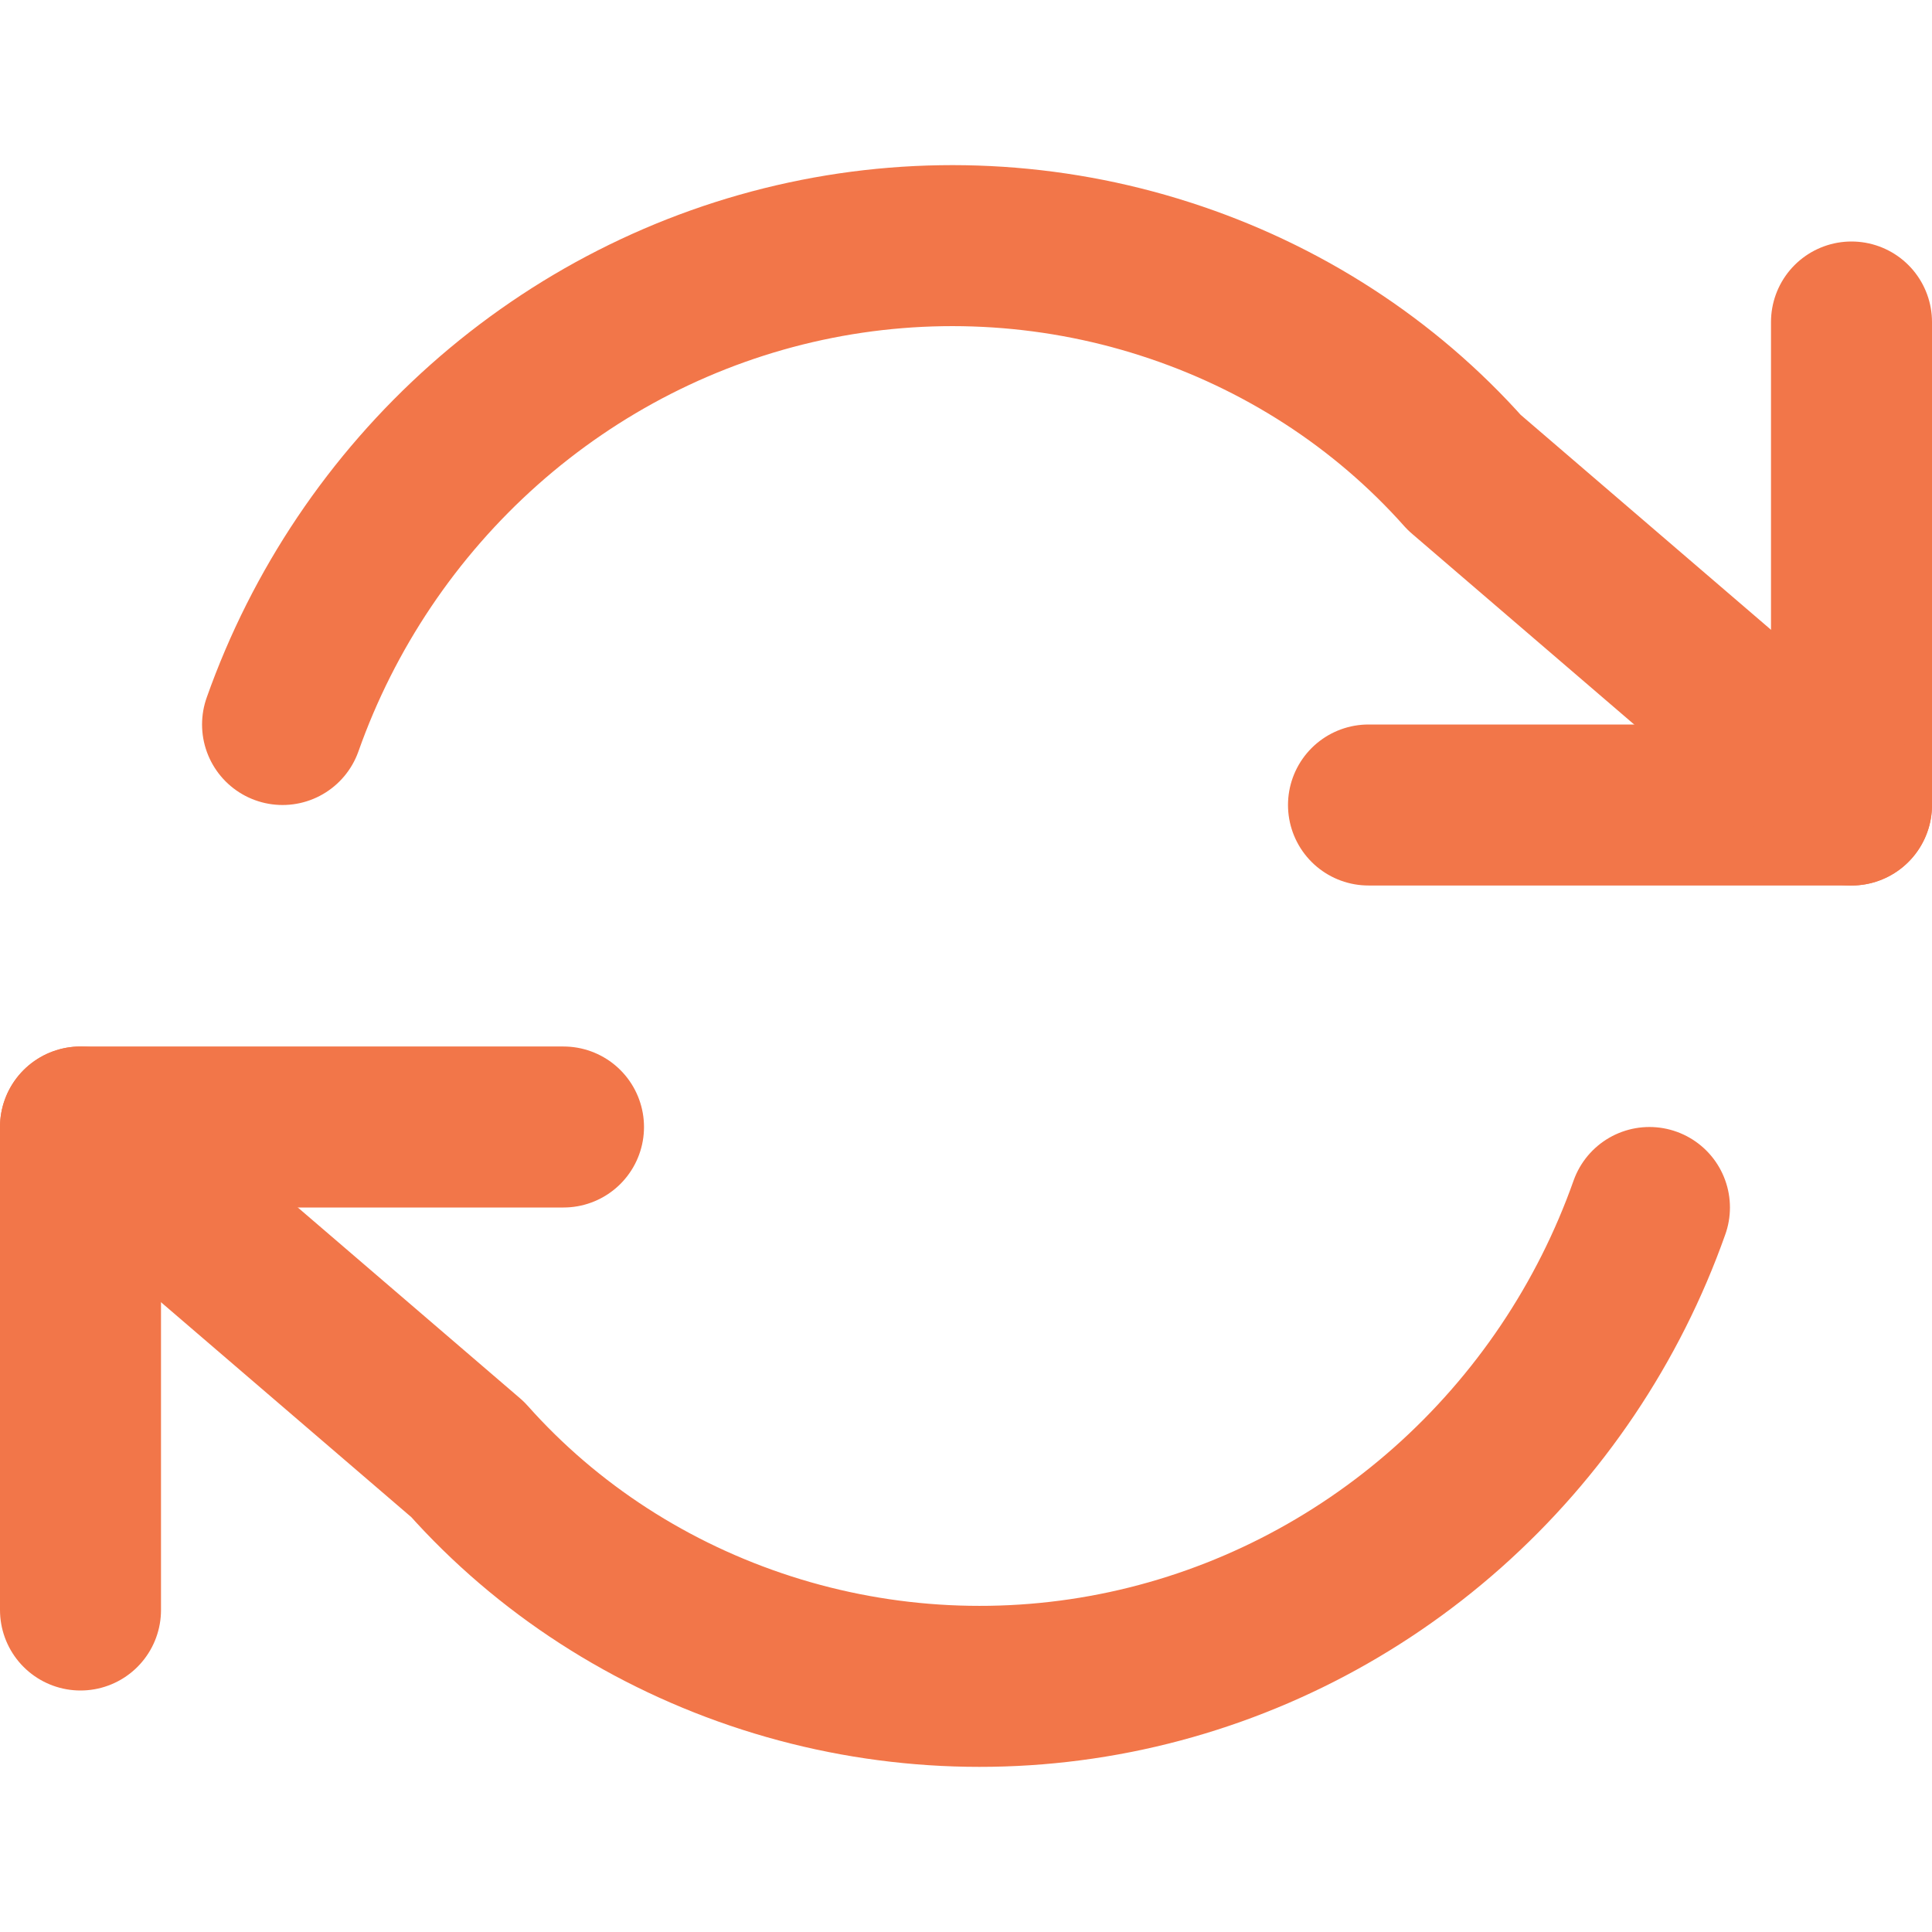
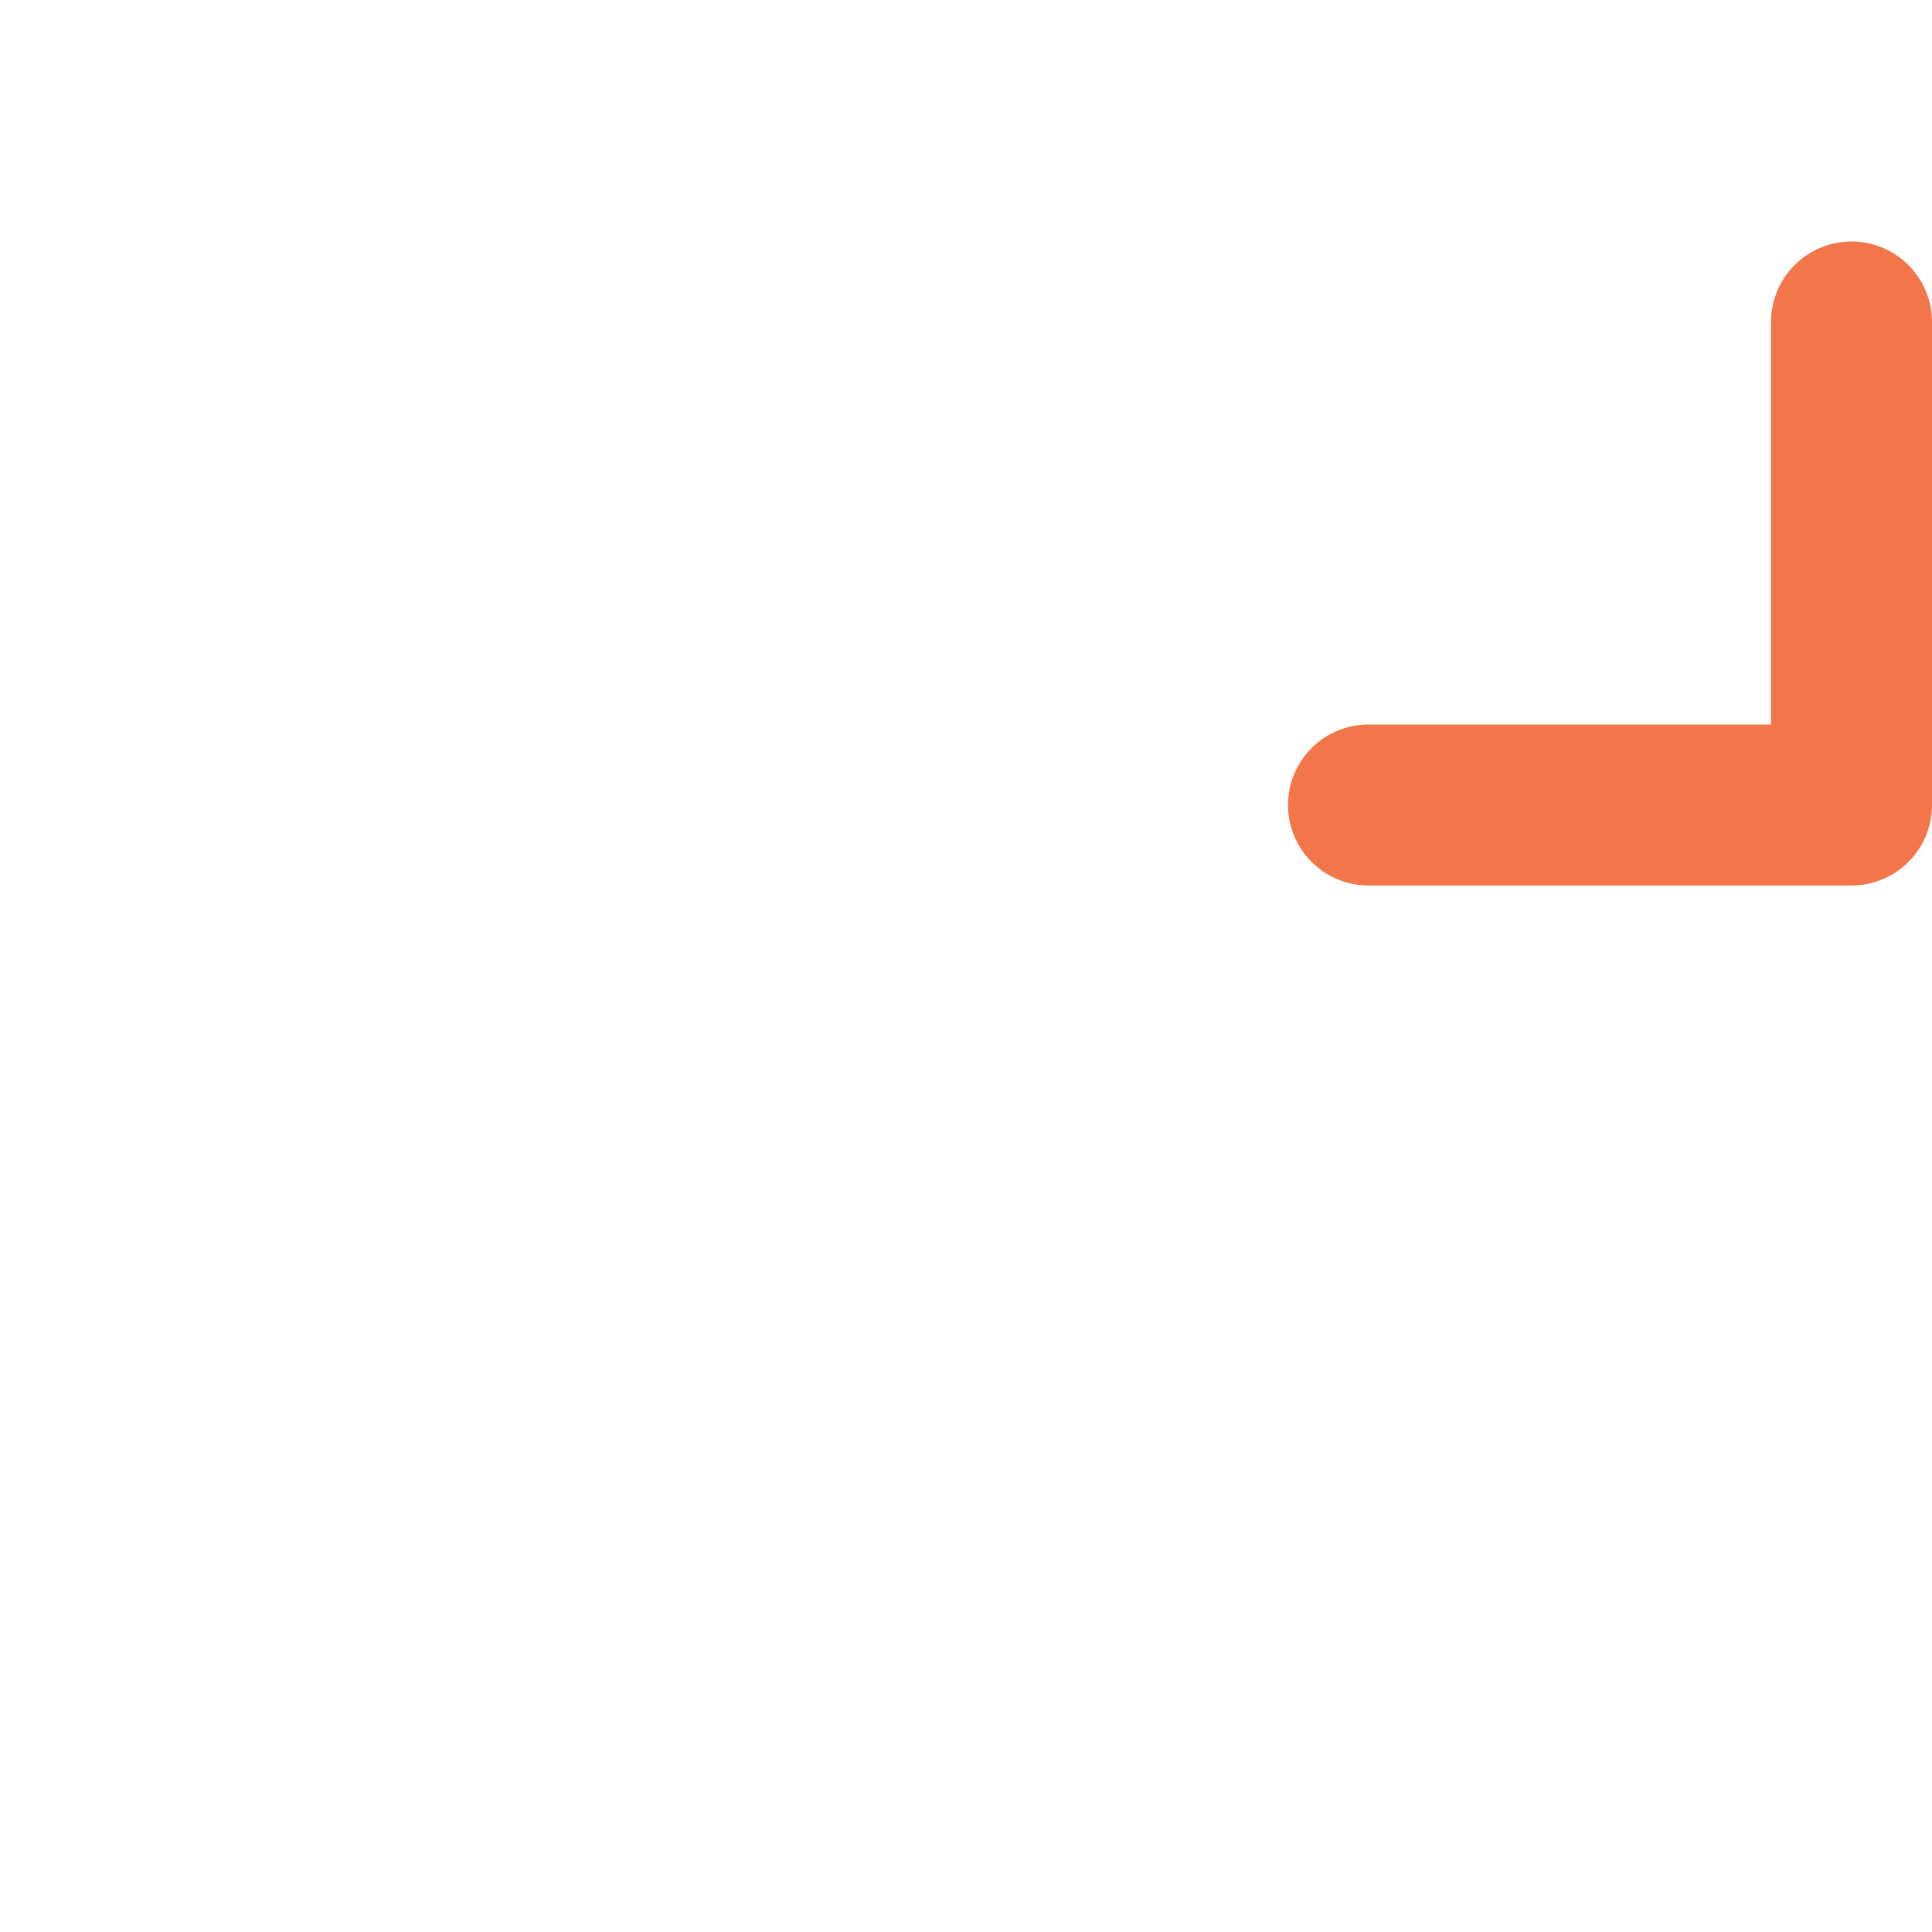
<svg xmlns="http://www.w3.org/2000/svg" width="24" height="24" viewBox="0 0 24 24" fill="none">
  <path d="M23 4V10H17" stroke="#F27649" stroke-width="2" stroke-linecap="round" stroke-linejoin="round" />
-   <path d="M1 20V14H7" stroke="#F27649" stroke-width="2" stroke-linecap="round" stroke-linejoin="round" />
-   <path d="M3.51 9C4.017 7.567 4.879 6.285 6.015 5.275C7.152 4.265 8.525 3.564 10.008 3.245C11.491 2.926 13.035 3.002 14.476 3.466C15.918 3.929 17.202 4.759 18.19 5.87L23 10M1 14L5.81 18.13C6.798 19.241 8.082 20.07 9.524 20.534C10.965 20.998 12.509 21.074 13.992 20.755C15.475 20.436 16.848 19.735 17.985 18.725C19.121 17.715 19.983 16.433 20.49 15" stroke="#F27649" stroke-width="2" stroke-linecap="round" stroke-linejoin="round" />
</svg>